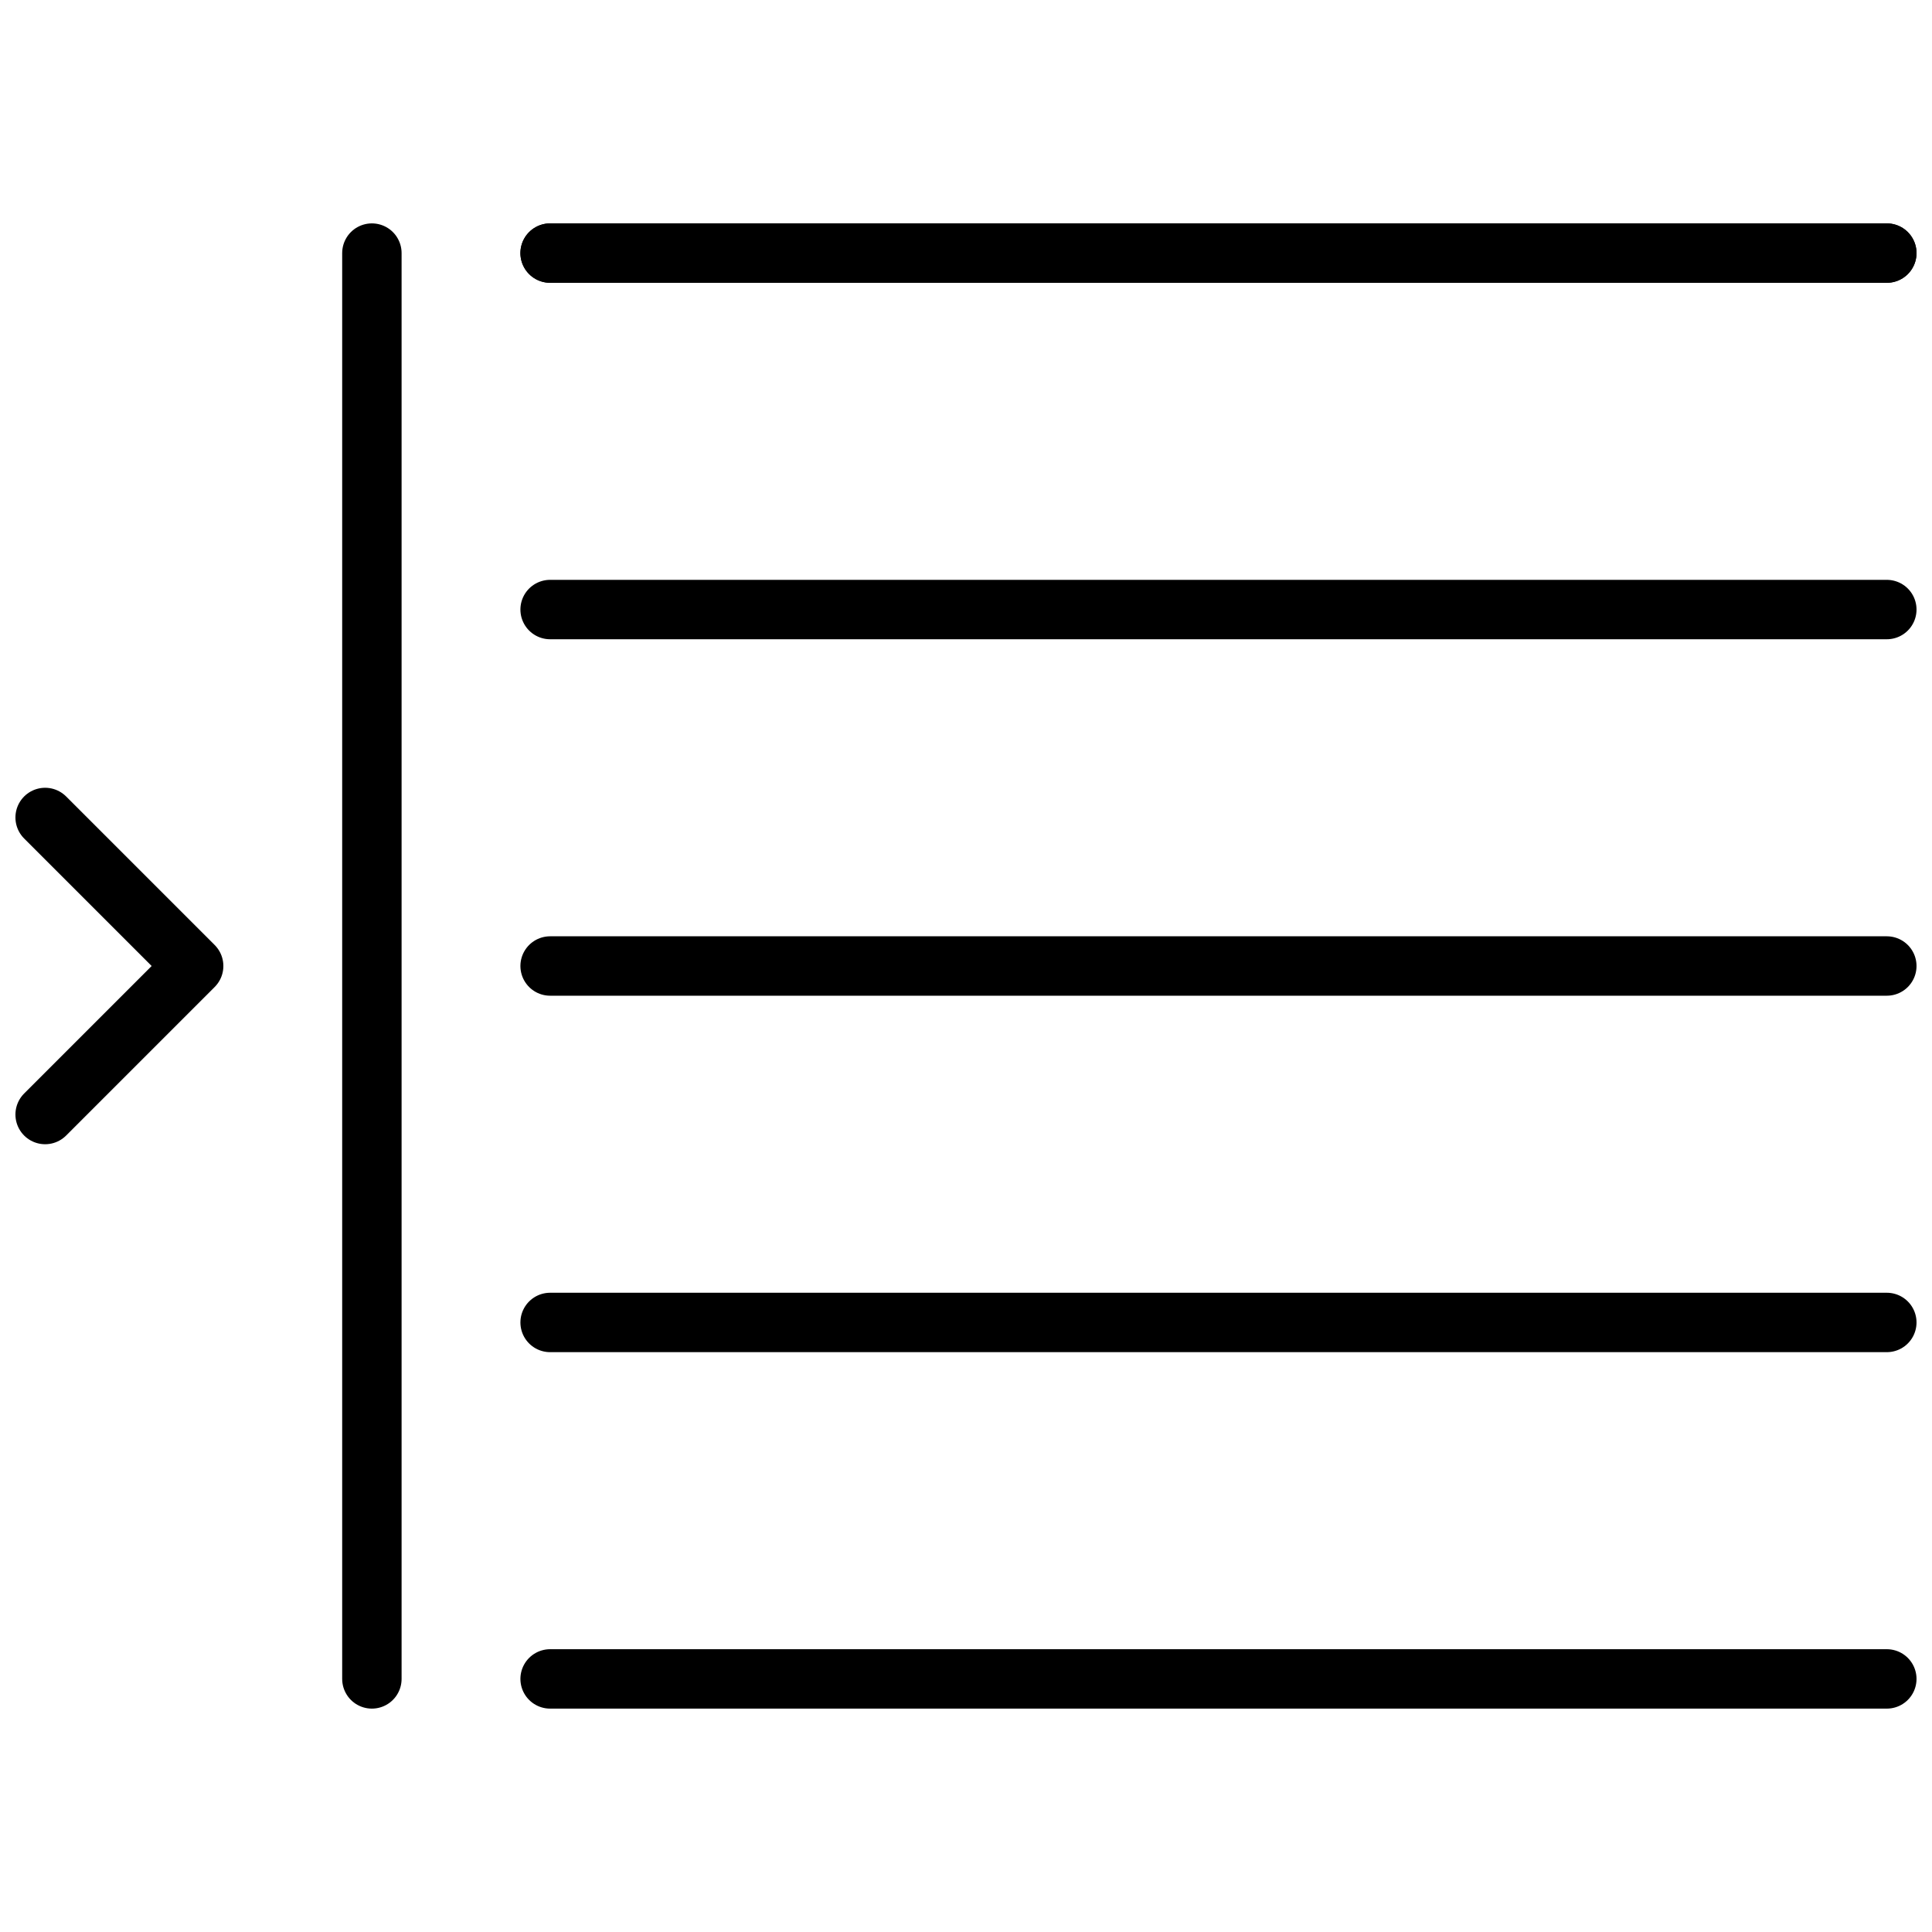
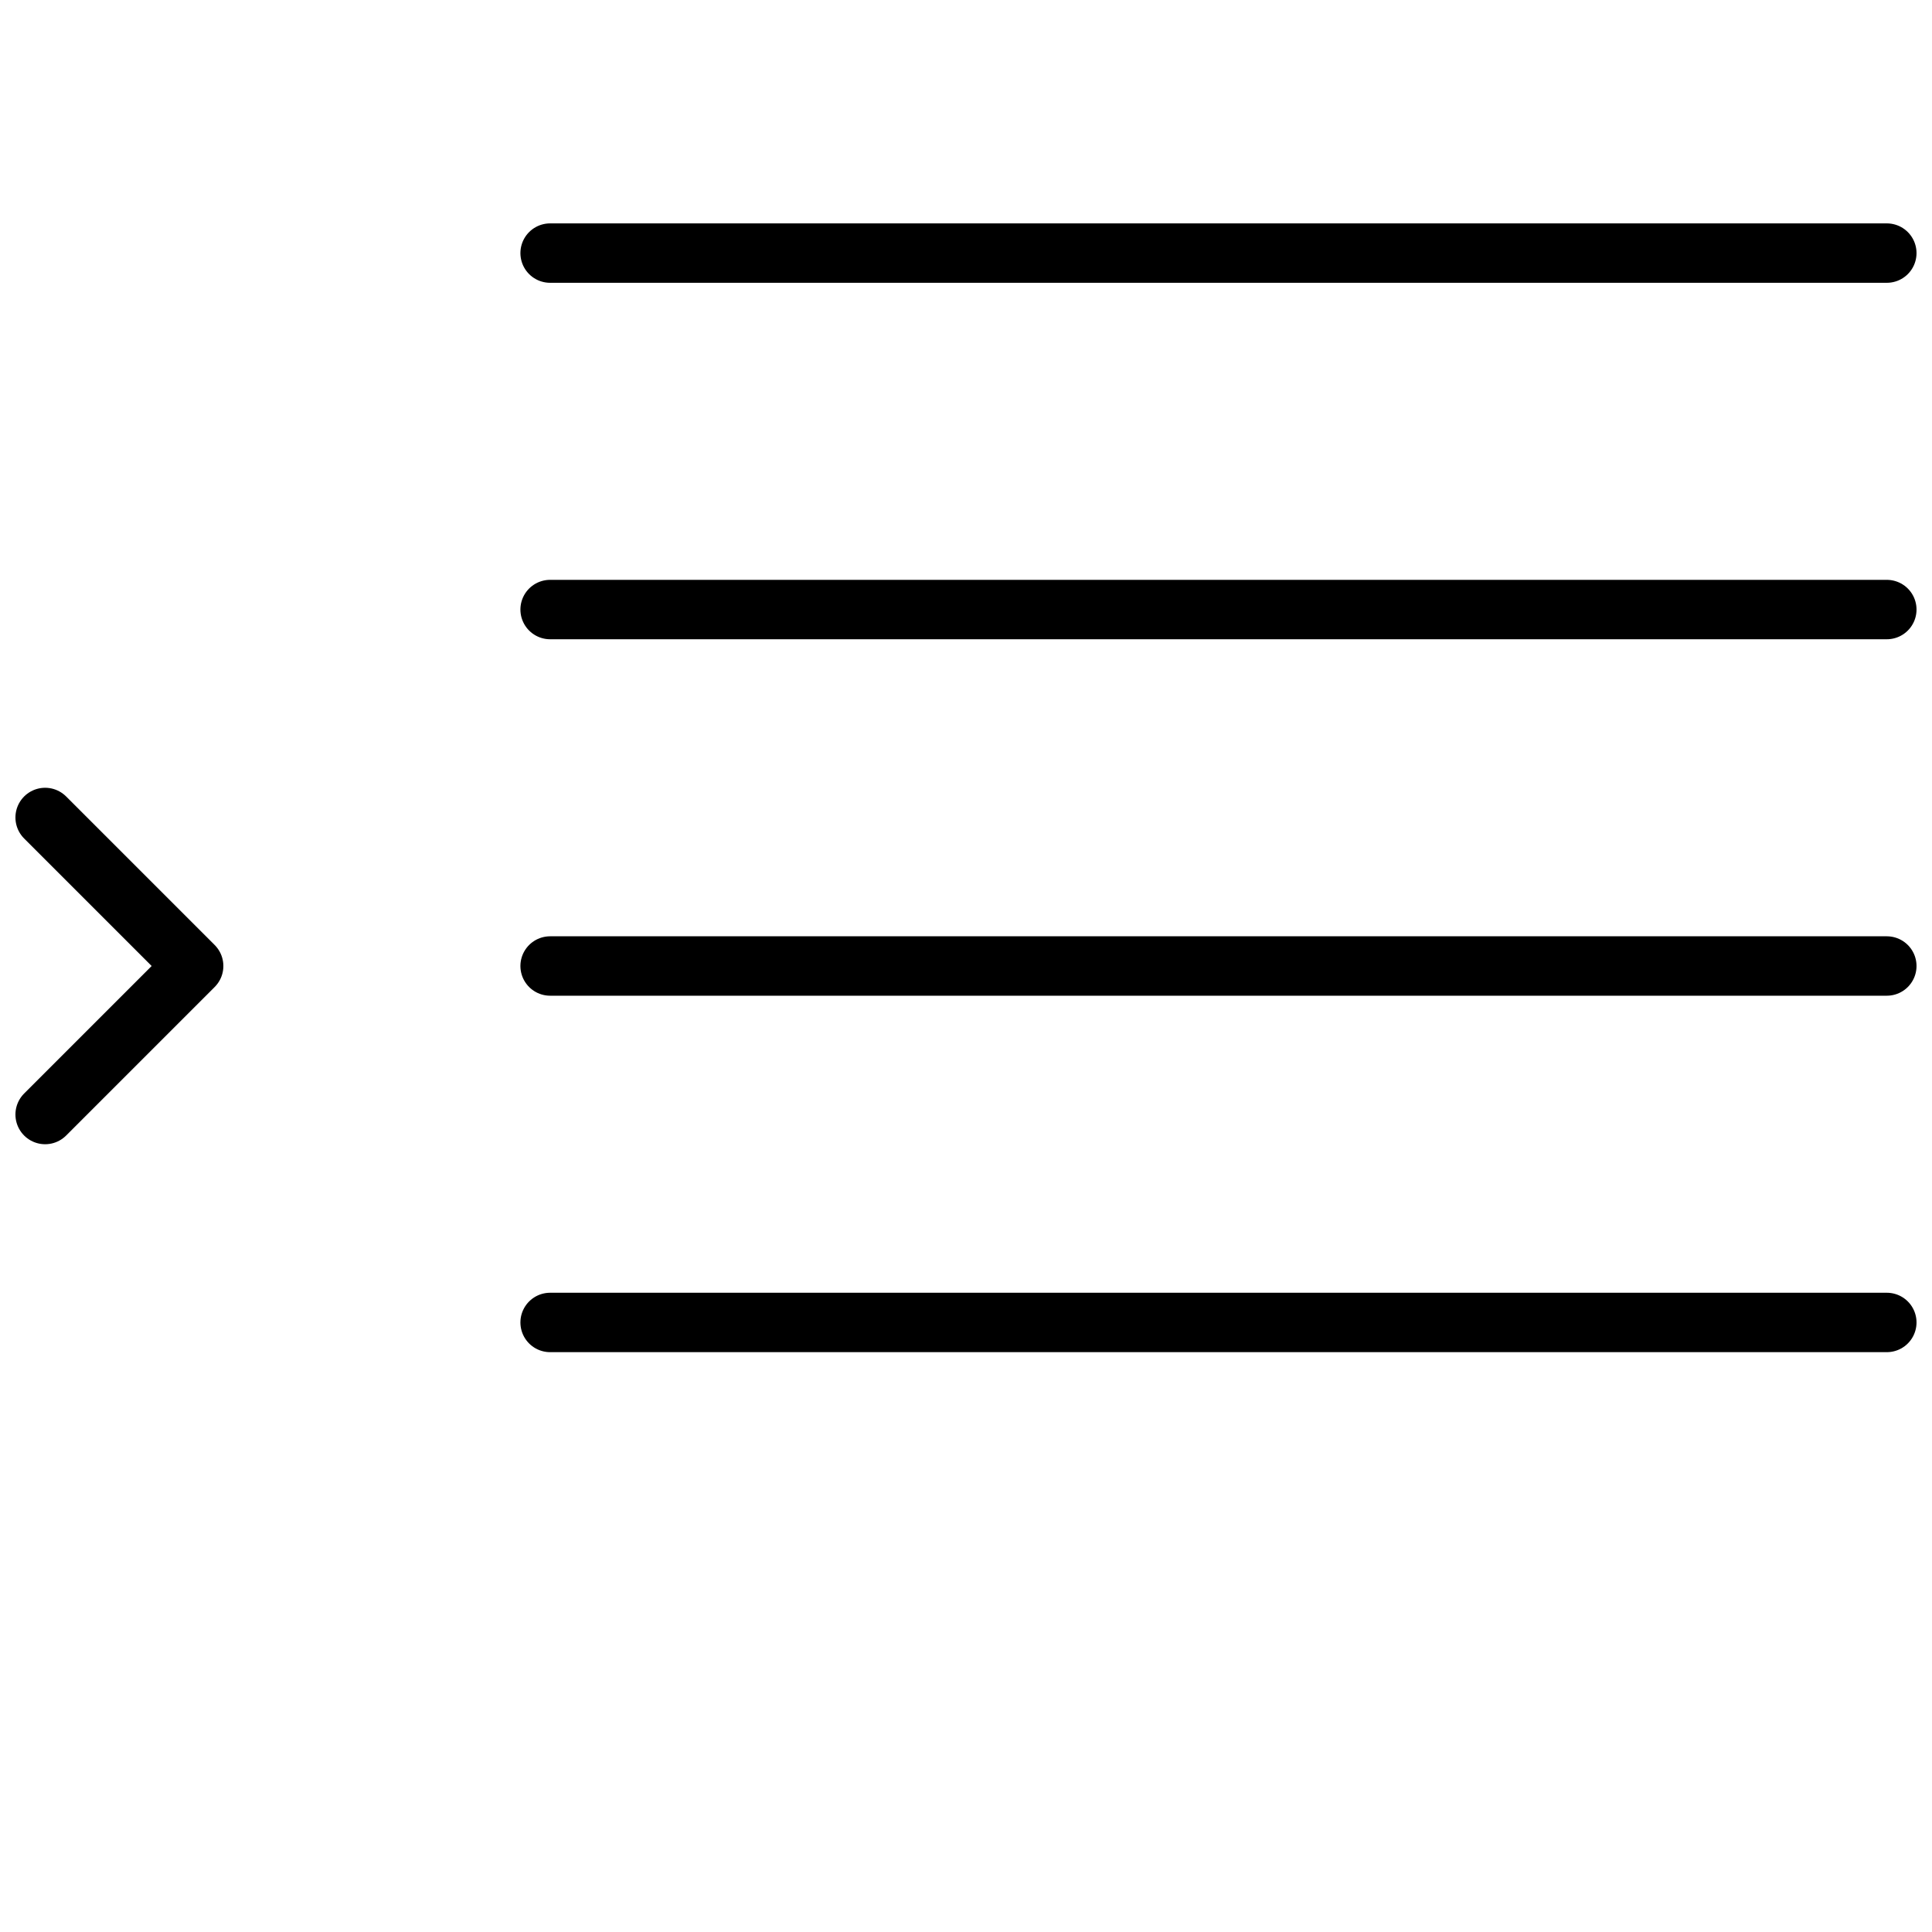
<svg xmlns="http://www.w3.org/2000/svg" width="800px" height="800px" version="1.1" viewBox="144 144 512 512">
  <defs>
    <clipPath id="f">
-       <path d="m281 581h370.9v16h-370.9z" />
-     </clipPath>
+       </clipPath>
    <clipPath id="e">
      <path d="m281 486h370.9v17h-370.9z" />
    </clipPath>
    <clipPath id="d">
      <path d="m281 392h370.9v16h-370.9z" />
    </clipPath>
    <clipPath id="c">
      <path d="m281 297h370.9v17h-370.9z" />
    </clipPath>
    <clipPath id="b">
      <path d="m281 203h370.9v16h-370.9z" />
    </clipPath>
    <clipPath id="a">
      <path d="m148.09 352h55.906v96h-55.906z" />
    </clipPath>
  </defs>
  <g clip-path="url(#f)">
    <path transform="matrix(7.872 0 0 7.872 148.09 203.2)" d="m63 49h-45" fill="none" stroke="#000000" stroke-linecap="round" stroke-linejoin="round" stroke-miterlimit="10" stroke-width="2" />
  </g>
  <g clip-path="url(#e)">
    <path transform="matrix(7.872 0 0 7.872 148.09 203.2)" d="m63 37h-45" fill="none" stroke="#000000" stroke-linecap="round" stroke-linejoin="round" stroke-miterlimit="10" stroke-width="2" />
  </g>
  <g clip-path="url(#d)">
    <path transform="matrix(7.872 0 0 7.872 148.09 203.2)" d="m63 25h-45" fill="none" stroke="#000000" stroke-linecap="round" stroke-linejoin="round" stroke-miterlimit="10" stroke-width="2" />
  </g>
  <g clip-path="url(#c)">
    <path transform="matrix(7.872 0 0 7.872 148.09 203.2)" d="m63 13h-45" fill="none" stroke="#000000" stroke-linecap="round" stroke-linejoin="round" stroke-miterlimit="10" stroke-width="2" />
  </g>
  <g clip-path="url(#b)" fill="none" stroke="#000000" stroke-linecap="round" stroke-linejoin="round" stroke-miterlimit="10" stroke-width="2">
    <path transform="matrix(7.872 0 0 7.872 148.09 203.2)" d="m63 1h-45" />
-     <path transform="matrix(7.872 0 0 7.872 148.09 203.2)" d="m63 1h-45" />
  </g>
-   <path transform="matrix(7.872 0 0 7.872 148.09 203.2)" d="m12 1v48" fill="none" stroke="#000000" stroke-linecap="round" stroke-linejoin="round" stroke-miterlimit="10" stroke-width="2" />
  <g clip-path="url(#a)">
    <path transform="matrix(7.872 0 0 7.872 148.09 203.2)" d="m1 30 5-5-5-5" fill="none" stroke="#000000" stroke-linecap="round" stroke-linejoin="round" stroke-miterlimit="10" stroke-width="2" />
  </g>
</svg>